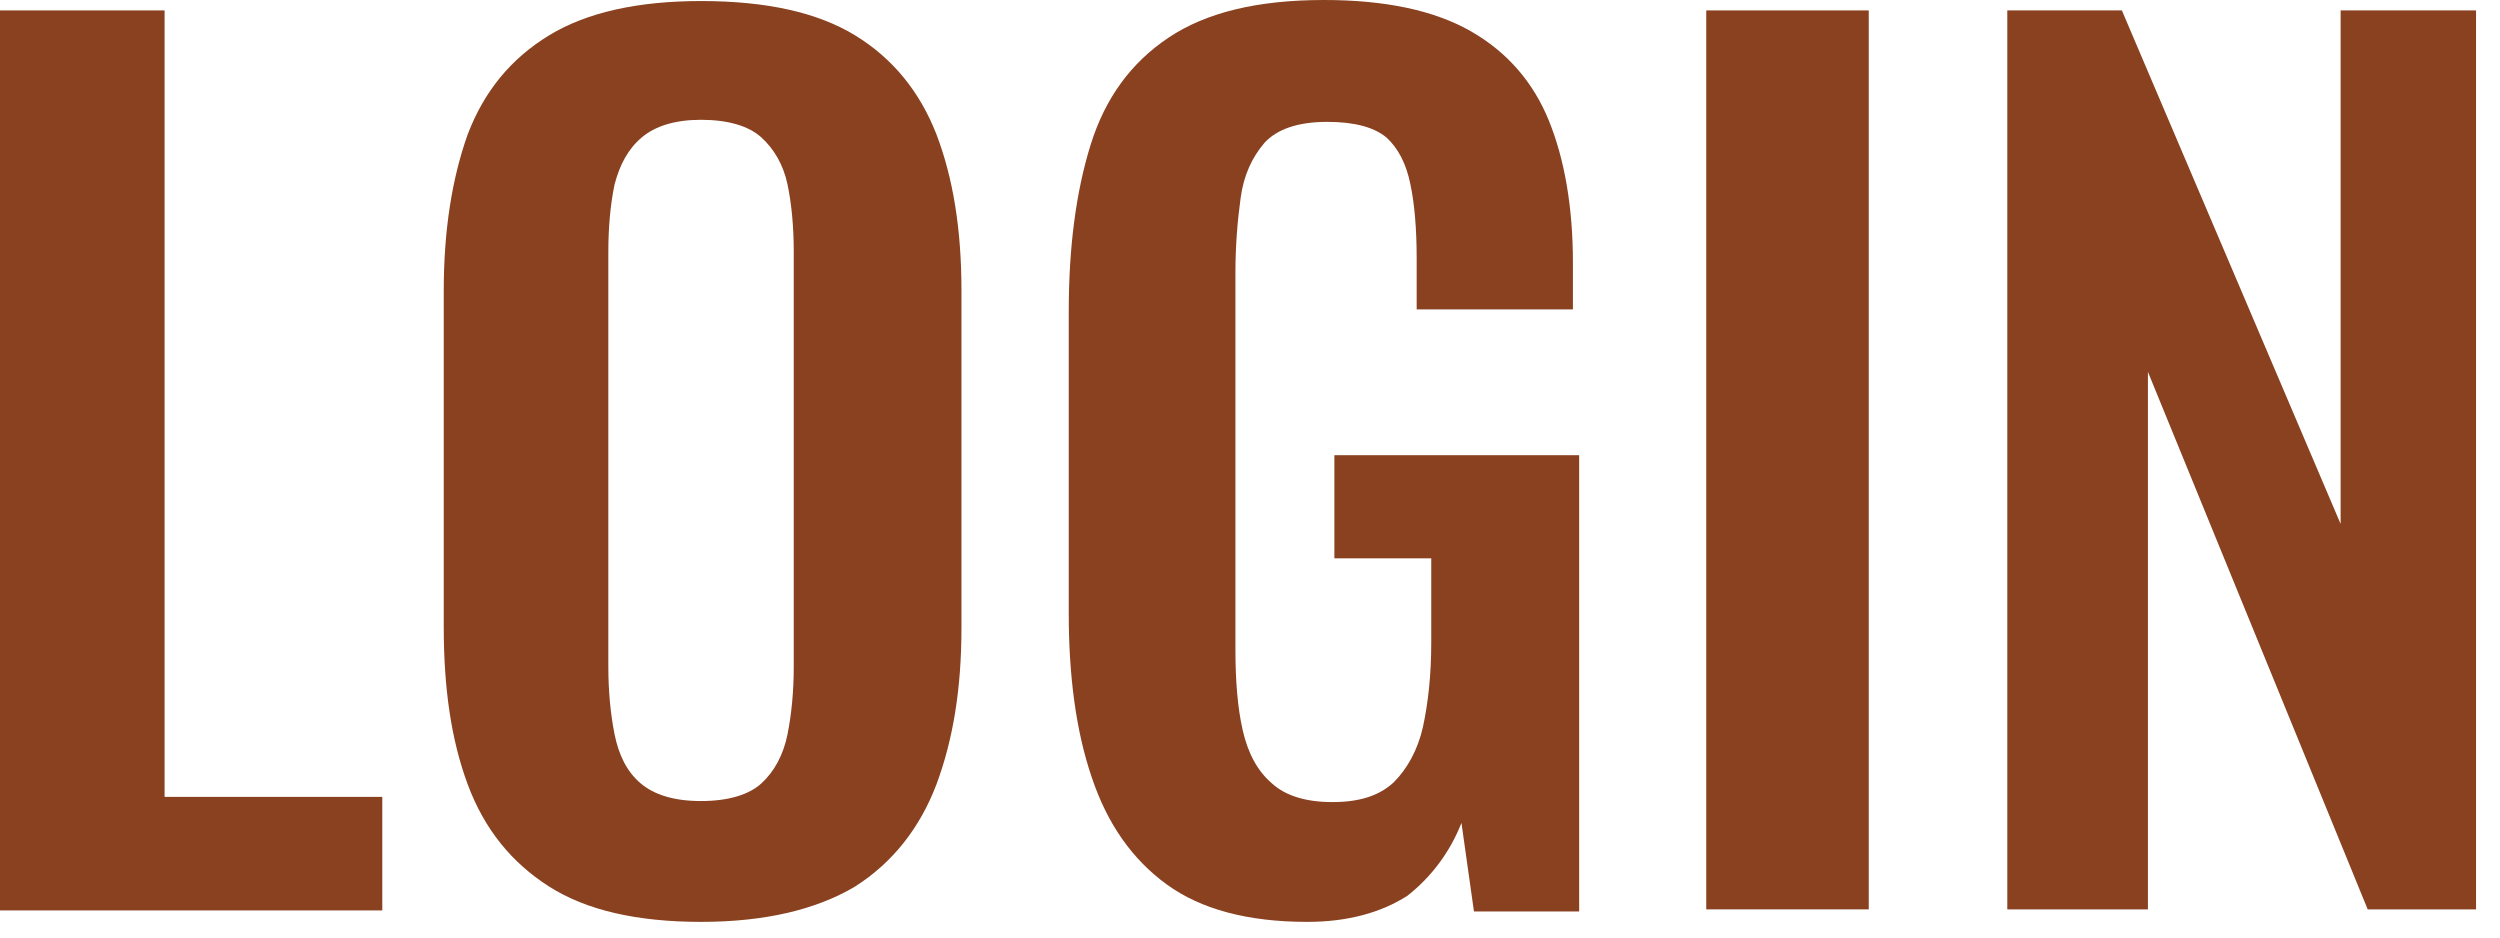
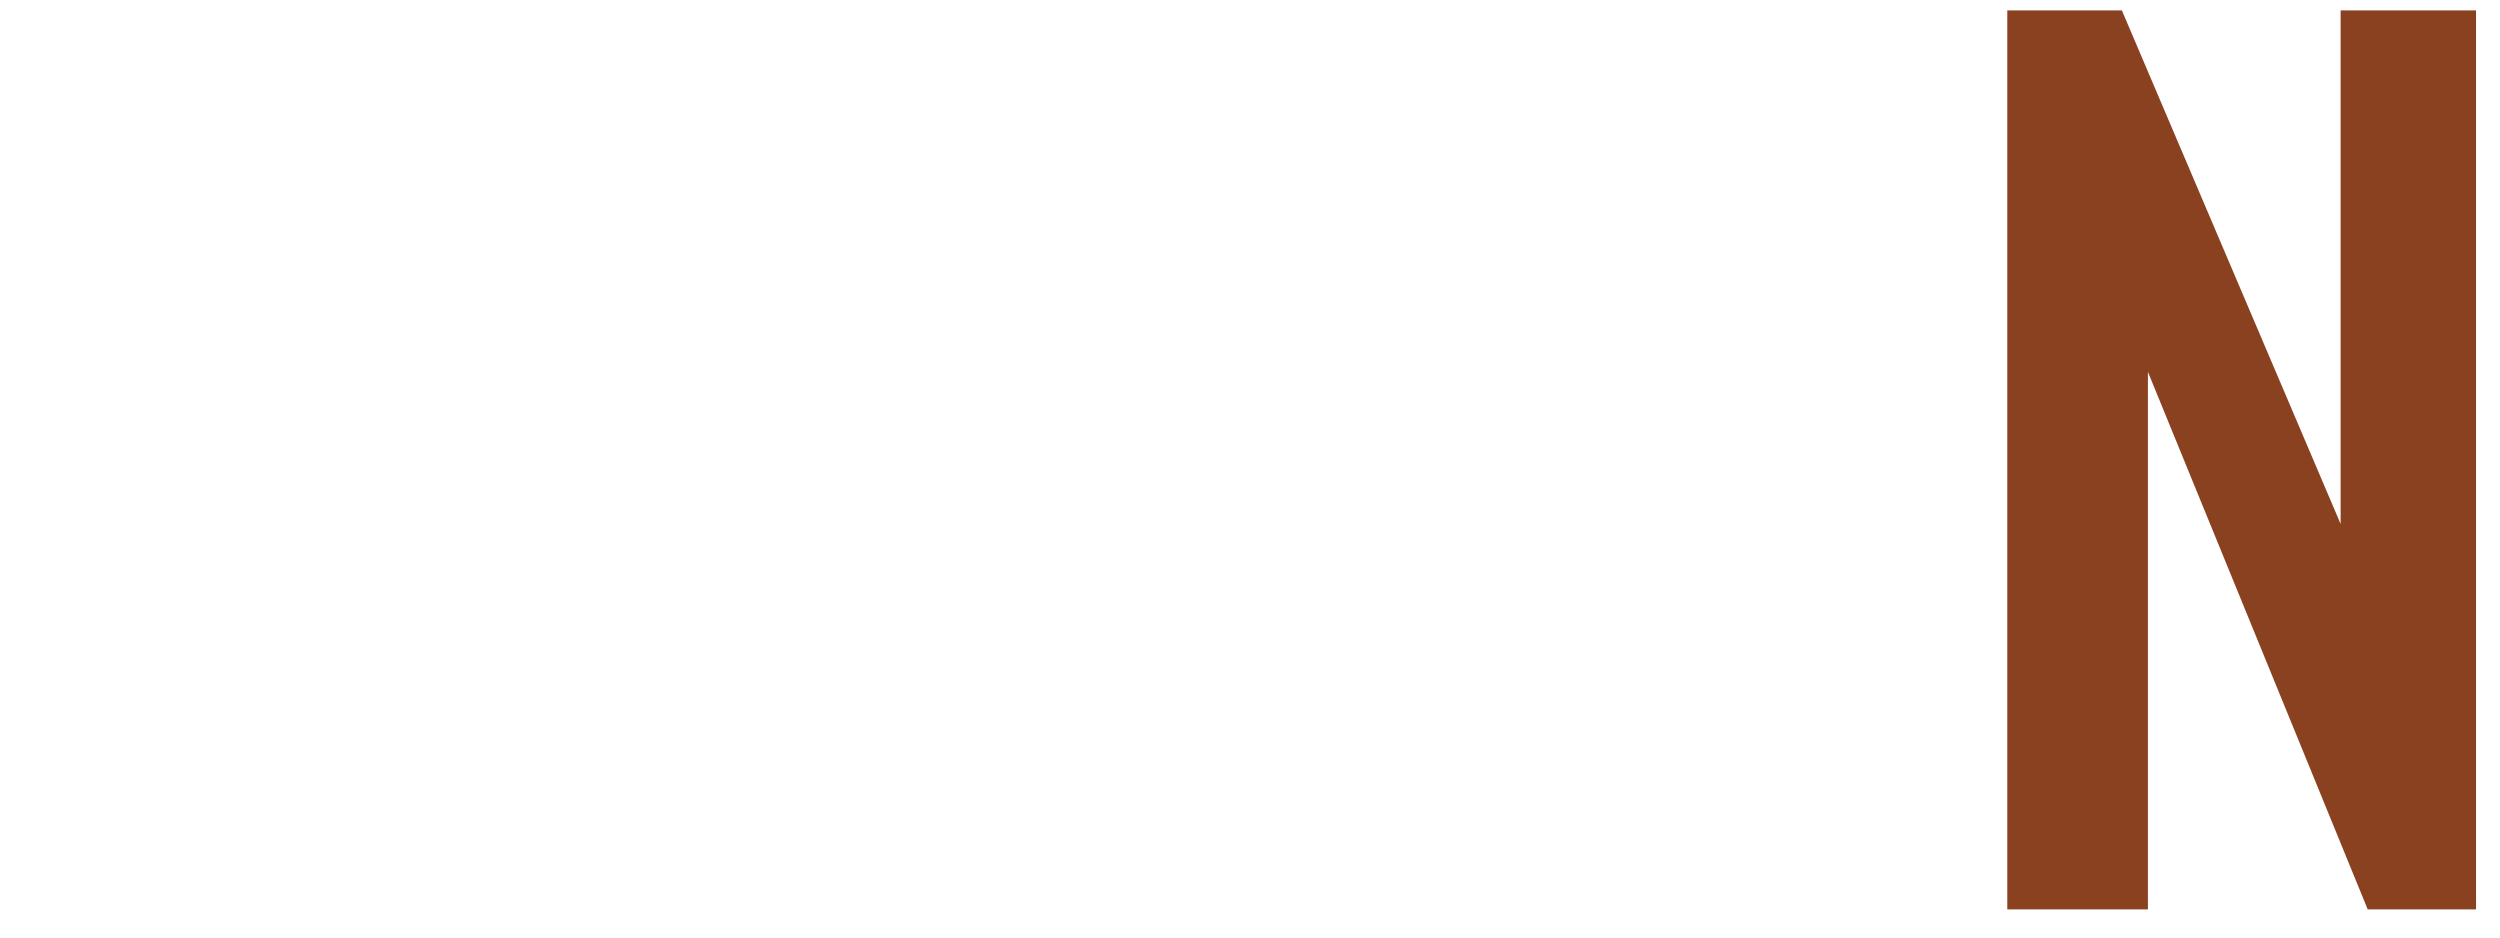
<svg xmlns="http://www.w3.org/2000/svg" preserveAspectRatio="none" width="100%" height="100%" overflow="visible" style="display: block;" viewBox="0 0 24 9" fill="none">
  <g id="Group">
-     <path id="Vector" d="M0 8.73V0.1H1.58V7.65H3.67V8.74H0V8.73Z" fill="#894120" />
-     <path id="Vector_2" d="M6.73 8.85C6.12 8.85 5.63 8.74 5.27 8.51C4.91 8.28 4.65 7.96 4.49 7.53C4.33 7.1 4.26 6.6 4.26 6.02V2.79C4.26 2.21 4.34 1.71 4.49 1.29C4.65 0.87 4.91 0.56 5.27 0.34C5.63 0.12 6.12 0.01 6.73 0.01C7.36 0.01 7.85 0.12 8.21 0.34C8.57 0.56 8.83 0.88 8.99 1.29C9.15 1.71 9.23 2.2 9.23 2.79V6.03C9.23 6.61 9.15 7.1 8.99 7.53C8.83 7.95 8.57 8.28 8.21 8.51C7.84 8.73 7.35 8.85 6.73 8.85ZM6.73 7.69C6.99 7.69 7.19 7.63 7.31 7.52C7.43 7.41 7.52 7.25 7.56 7.05C7.6 6.85 7.62 6.63 7.62 6.4V2.42C7.62 2.18 7.6 1.96 7.56 1.77C7.52 1.58 7.43 1.43 7.31 1.32C7.19 1.21 6.99 1.15 6.73 1.15C6.48 1.15 6.29 1.21 6.16 1.32C6.03 1.43 5.95 1.58 5.9 1.77C5.86 1.96 5.84 2.18 5.84 2.42V6.4C5.84 6.63 5.86 6.85 5.9 7.05C5.94 7.25 6.02 7.41 6.15 7.52C6.28 7.63 6.47 7.69 6.73 7.69Z" fill="#894120" />
-     <path id="Vector_3" d="M12.55 8.85C11.98 8.85 11.53 8.73 11.2 8.49C10.87 8.25 10.63 7.91 10.48 7.46C10.33 7.02 10.26 6.49 10.26 5.89V2.99C10.26 2.37 10.33 1.84 10.47 1.39C10.61 0.94 10.86 0.6 11.22 0.36C11.58 0.12 12.07 0 12.71 0C13.3 0 13.77 0.1 14.12 0.3C14.47 0.5 14.72 0.79 14.87 1.16C15.02 1.53 15.1 1.99 15.1 2.52V2.97H13.6V2.48C13.6 2.2 13.58 1.96 13.54 1.77C13.5 1.57 13.42 1.42 13.31 1.32C13.19 1.22 13 1.17 12.74 1.17C12.46 1.17 12.26 1.24 12.14 1.37C12.02 1.51 11.94 1.68 11.91 1.9C11.88 2.12 11.86 2.36 11.86 2.62V6.23C11.86 6.53 11.88 6.79 11.93 7.01C11.98 7.23 12.07 7.4 12.21 7.52C12.34 7.64 12.54 7.7 12.79 7.7C13.05 7.7 13.24 7.64 13.38 7.51C13.51 7.38 13.61 7.2 13.66 6.98C13.71 6.75 13.74 6.48 13.74 6.17V5.36H12.81V4.37H15.16V8.75H14.15L14.03 7.9C13.92 8.18 13.74 8.42 13.51 8.6C13.26 8.76 12.94 8.85 12.55 8.85Z" fill="#894120" />
-     <path id="Vector_4" d="M16.38 8.73V0.1H17.94V8.73H16.38Z" fill="#894120" />
+     <path id="Vector_4" d="M16.38 8.73H17.94V8.73H16.38Z" fill="#894120" />
    <path id="Vector_5" d="M19.27 8.73V0.1H20.37L22.47 5.03V0.1H23.77V8.73H22.73L20.62 3.57V8.73H19.27Z" fill="#894120" />
  </g>
</svg>